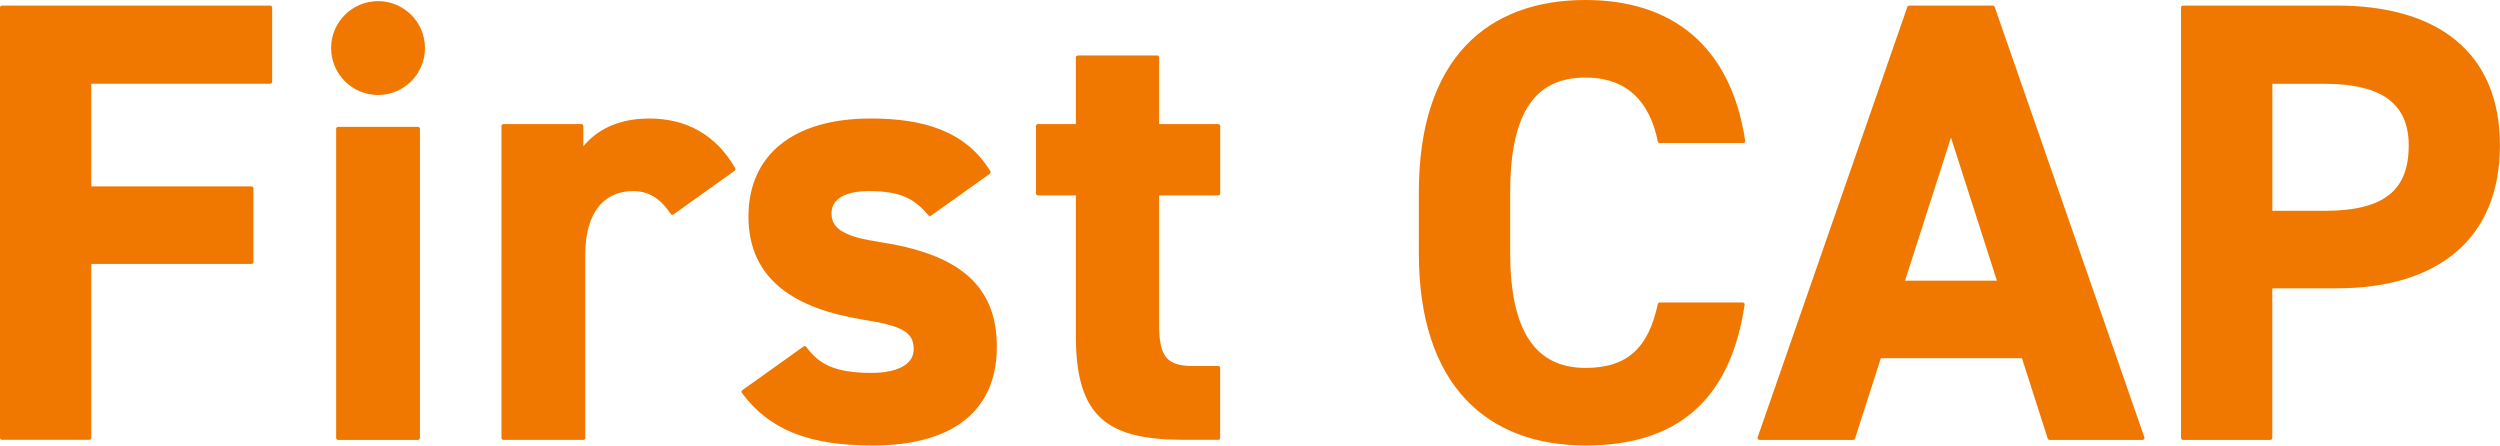
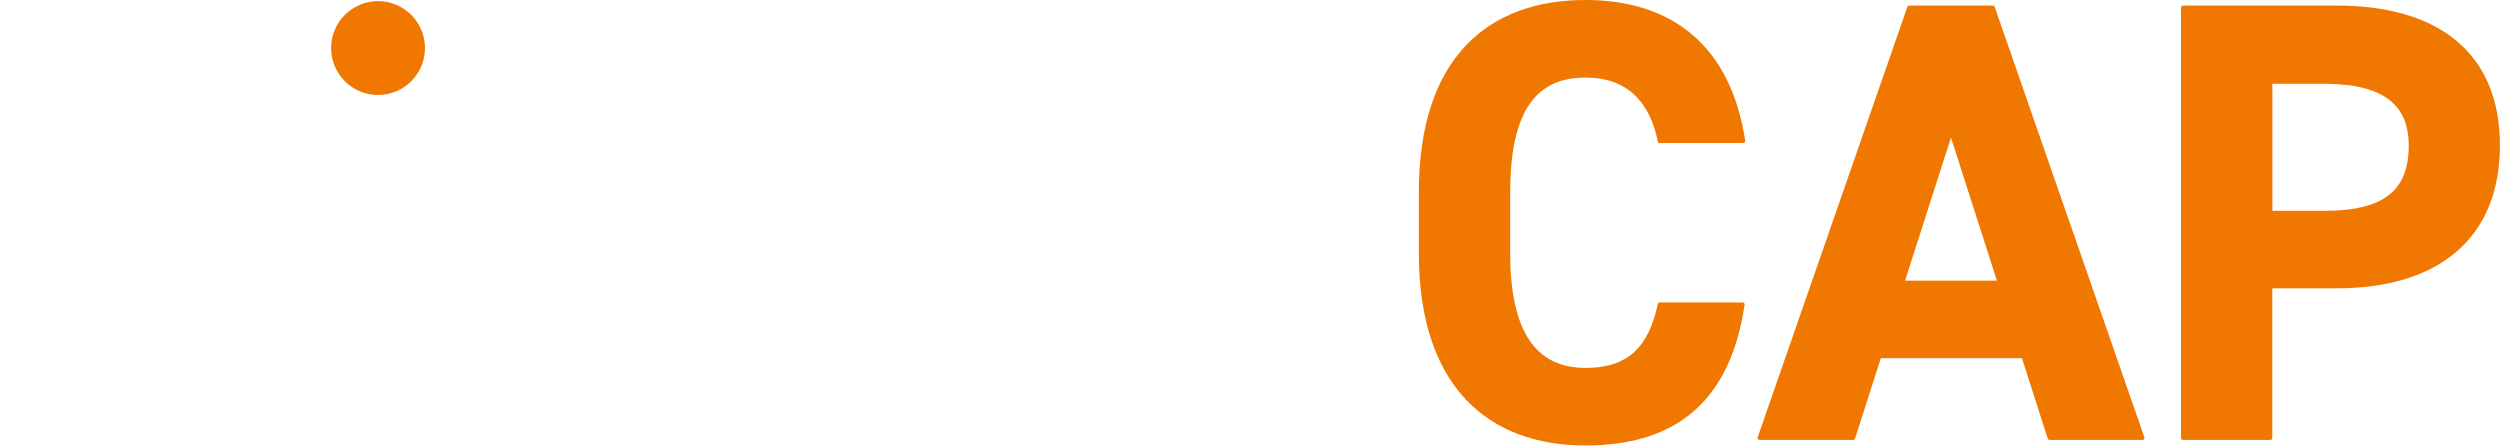
<svg xmlns="http://www.w3.org/2000/svg" id="_レイヤー_2" data-name="レイヤー 2" viewBox="0 0 340.7 60.72">
  <defs>
    <style>
      .cls-1 {
        stroke-width: .54px;
      }

      .cls-1, .cls-2, .cls-3 {
        fill: #f07800;
        stroke: #f07800;
        stroke-linejoin: round;
      }

      .cls-2 {
        stroke-width: .54px;
      }

      .cls-3 {
        stroke-width: .83px;
      }
    </style>
  </defs>
  <g id="text">
    <g>
      <g>
-         <path class="cls-2" d="M36.82,1.03v10.11H12.17v14.53h22.1v10.03H12.17v23.97H.27V1.03h36.55Z" />
-         <path class="cls-2" d="M46.08,17.56h10.88v42.12h-10.88V17.56Z" />
-         <path class="cls-2" d="M91.64,29c-1.11-1.61-2.63-3.23-5.35-3.23-4.08,0-6.8,2.98-6.8,8.92v24.99h-10.88V17.18h10.62v3.57c1.44-2.12,4.25-4.33,9.26-4.33s8.92,2.21,11.47,6.63l-8.33,5.95Z" />
-         <path class="cls-2" d="M126.74,29.17c-1.87-2.21-3.74-3.4-8.33-3.4-2.81,0-5.36.85-5.36,3.32s2.3,3.48,6.8,4.16c10.46,1.61,15.73,5.61,15.73,14.02s-5.69,13.17-16.66,13.17c-8.67,0-13.94-2.12-17.59-7.05l8.33-5.95c1.7,2.29,3.82,3.65,9.1,3.65,3.74,0,6.03-1.28,6.03-3.48,0-2.64-1.87-3.49-7.22-4.33-8.84-1.45-15.3-5.18-15.3-13.77,0-8.07,5.78-13.09,16.4-13.09,6.97,0,12.75,1.61,16.06,7.05l-7.99,5.69Z" />
-         <path class="cls-2" d="M141.45,17.18h5.44V7.83h10.8v9.35h8.33v9.18h-8.33v17.76c0,4.25.85,6.03,4.84,6.03h3.48v9.52h-4.59c-10.28,0-14.53-2.89-14.53-13.85v-19.46h-5.44v-9.18Z" />
        <path class="cls-2" d="M226.19,19.22c-1.11-5.53-4.33-8.92-10.11-8.92-6.89,0-10.54,4.67-10.54,15.89v8.33c0,10.88,3.65,15.89,10.54,15.89,5.95,0,8.84-2.97,10.11-8.92h11.3c-1.96,13.17-9.35,18.95-21.42,18.95-13.17,0-22.44-7.99-22.44-25.92v-8.33c0-18.1,9.26-25.92,22.44-25.92,11.64,0,19.55,6.12,21.5,18.95h-11.39Z" />
        <path class="cls-2" d="M239.79,59.68L260.19,1.03h11.39l20.4,58.65h-12.66l-3.57-11.13h-19.63l-3.57,11.13h-12.75ZM259.25,38.52h13.26l-6.63-20.65-6.63,20.65Z" />
        <path class="cls-1" d="M309.4,39.03v20.65h-11.9V1.03h20.99c13.51,0,21.93,6.21,21.93,18.78s-8.33,19.21-21.93,19.21h-9.1ZM316.8,29c8.24,0,11.73-2.89,11.73-9.18,0-5.61-3.48-8.67-11.73-8.67h-7.39v17.85h7.39Z" />
      </g>
      <circle class="cls-3" cx="51.52" cy="6.55" r="5.98" />
    </g>
  </g>
</svg>